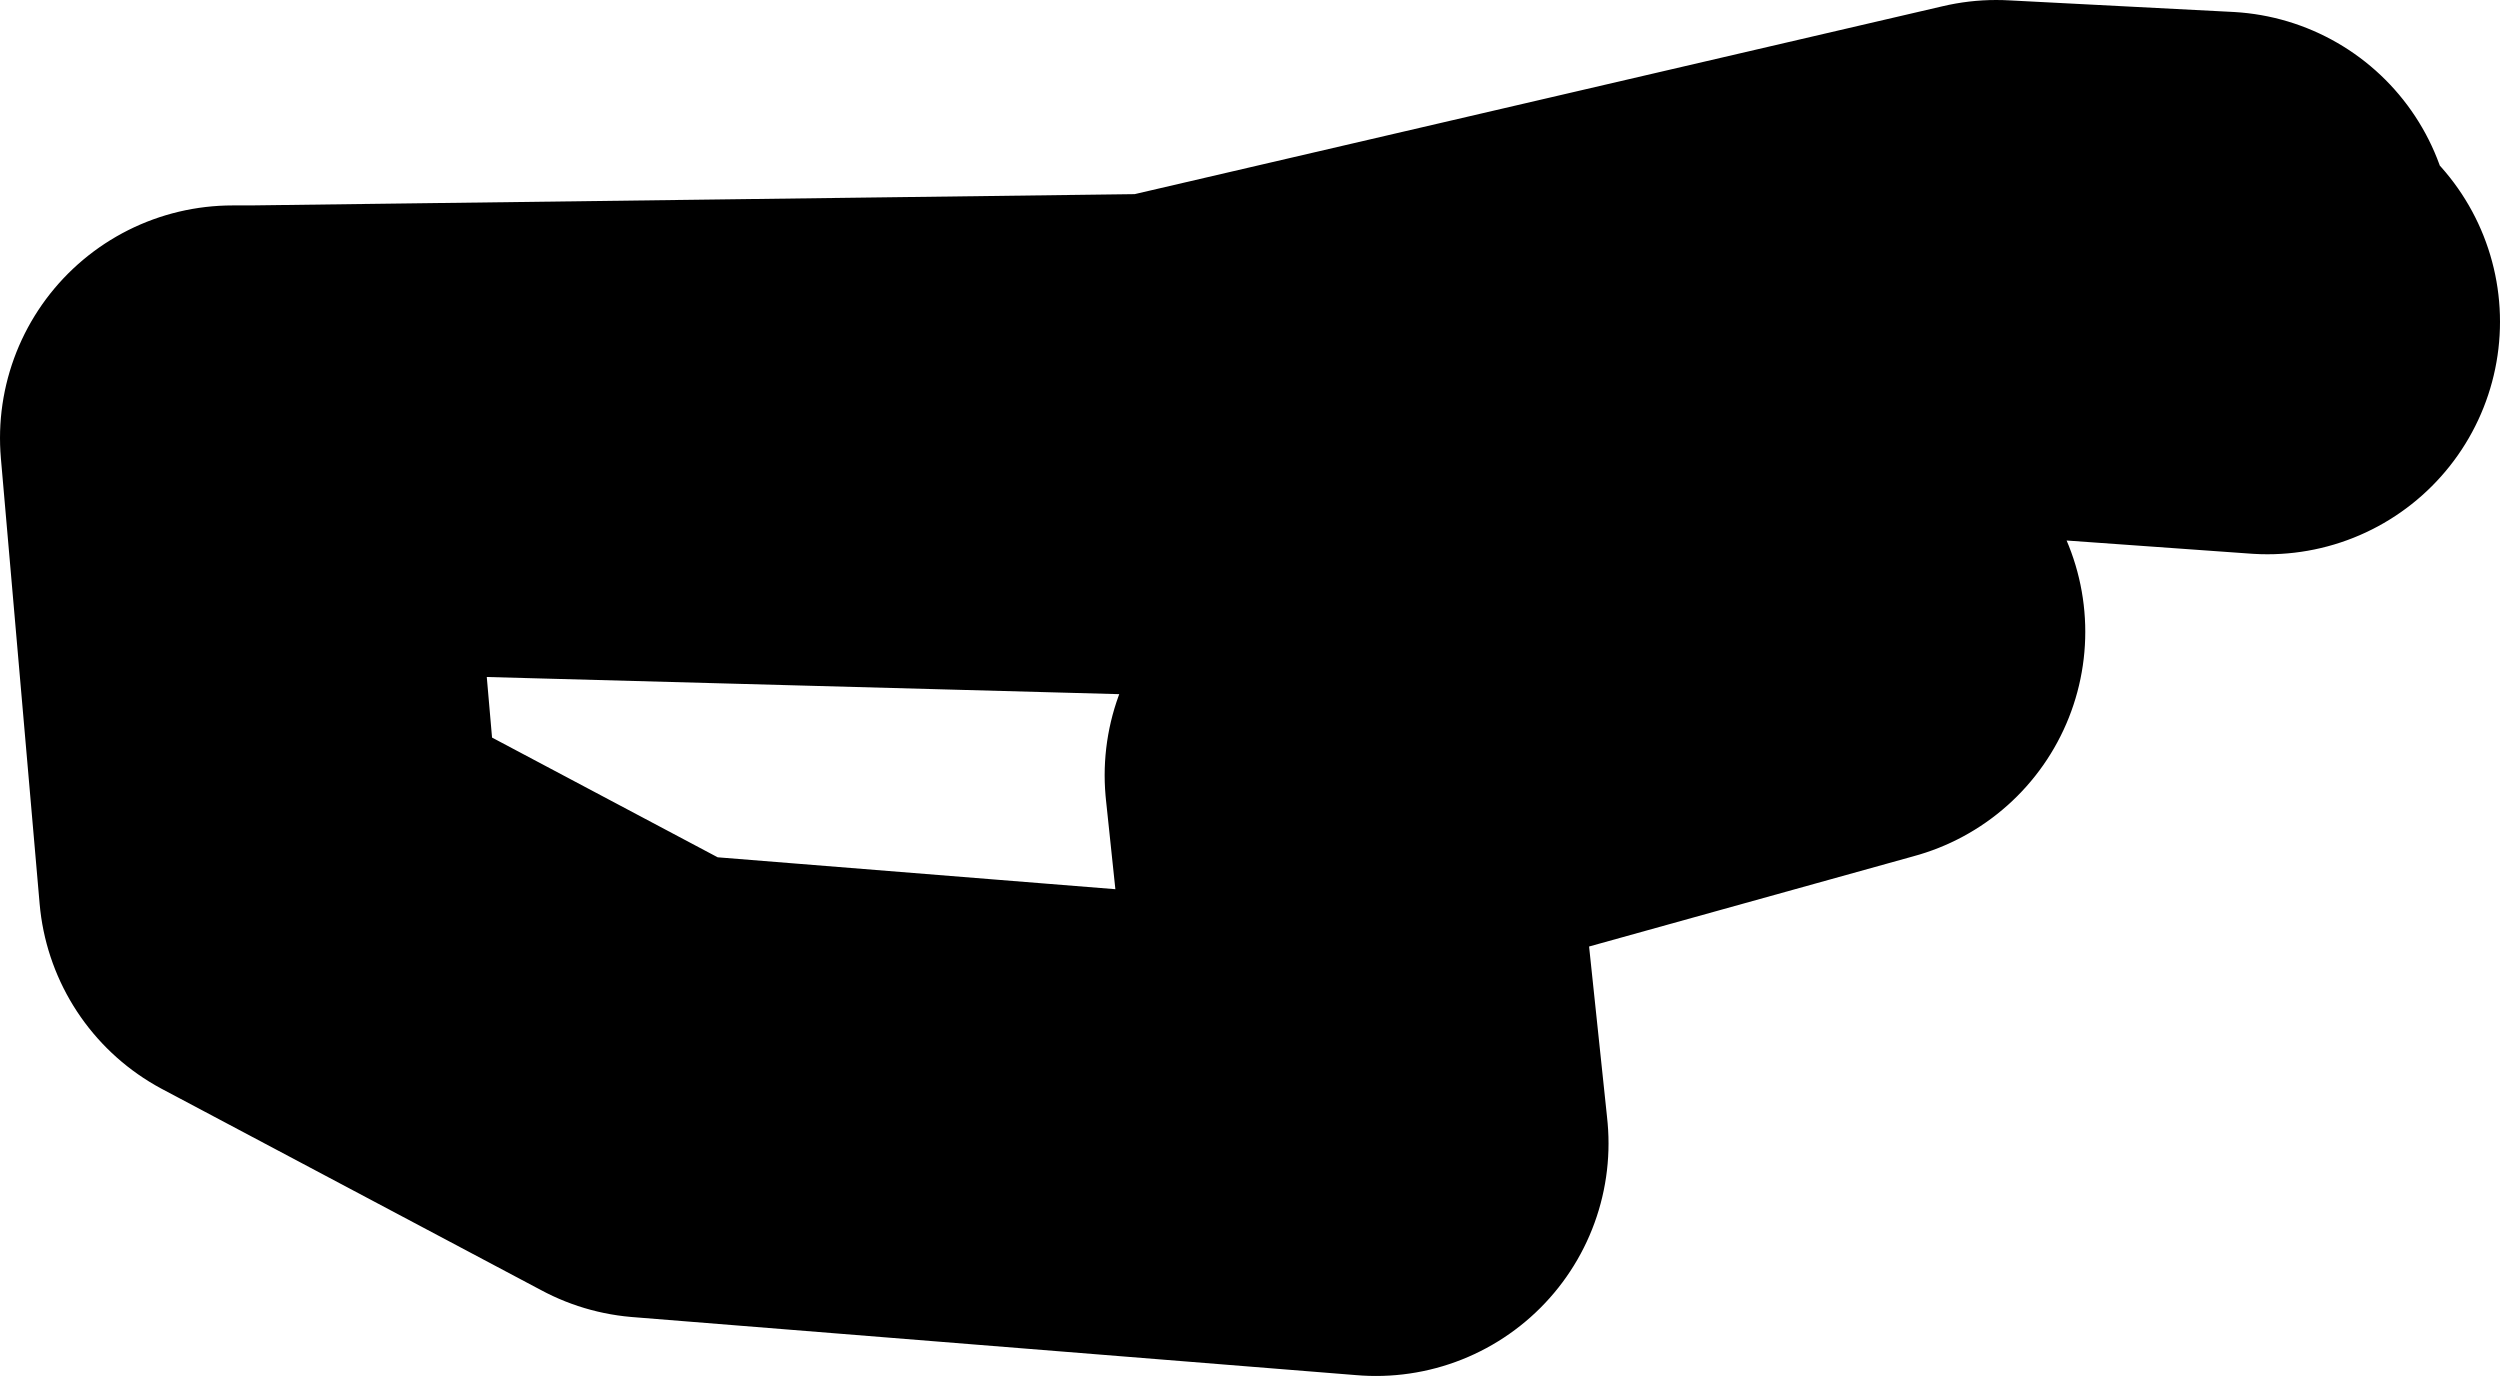
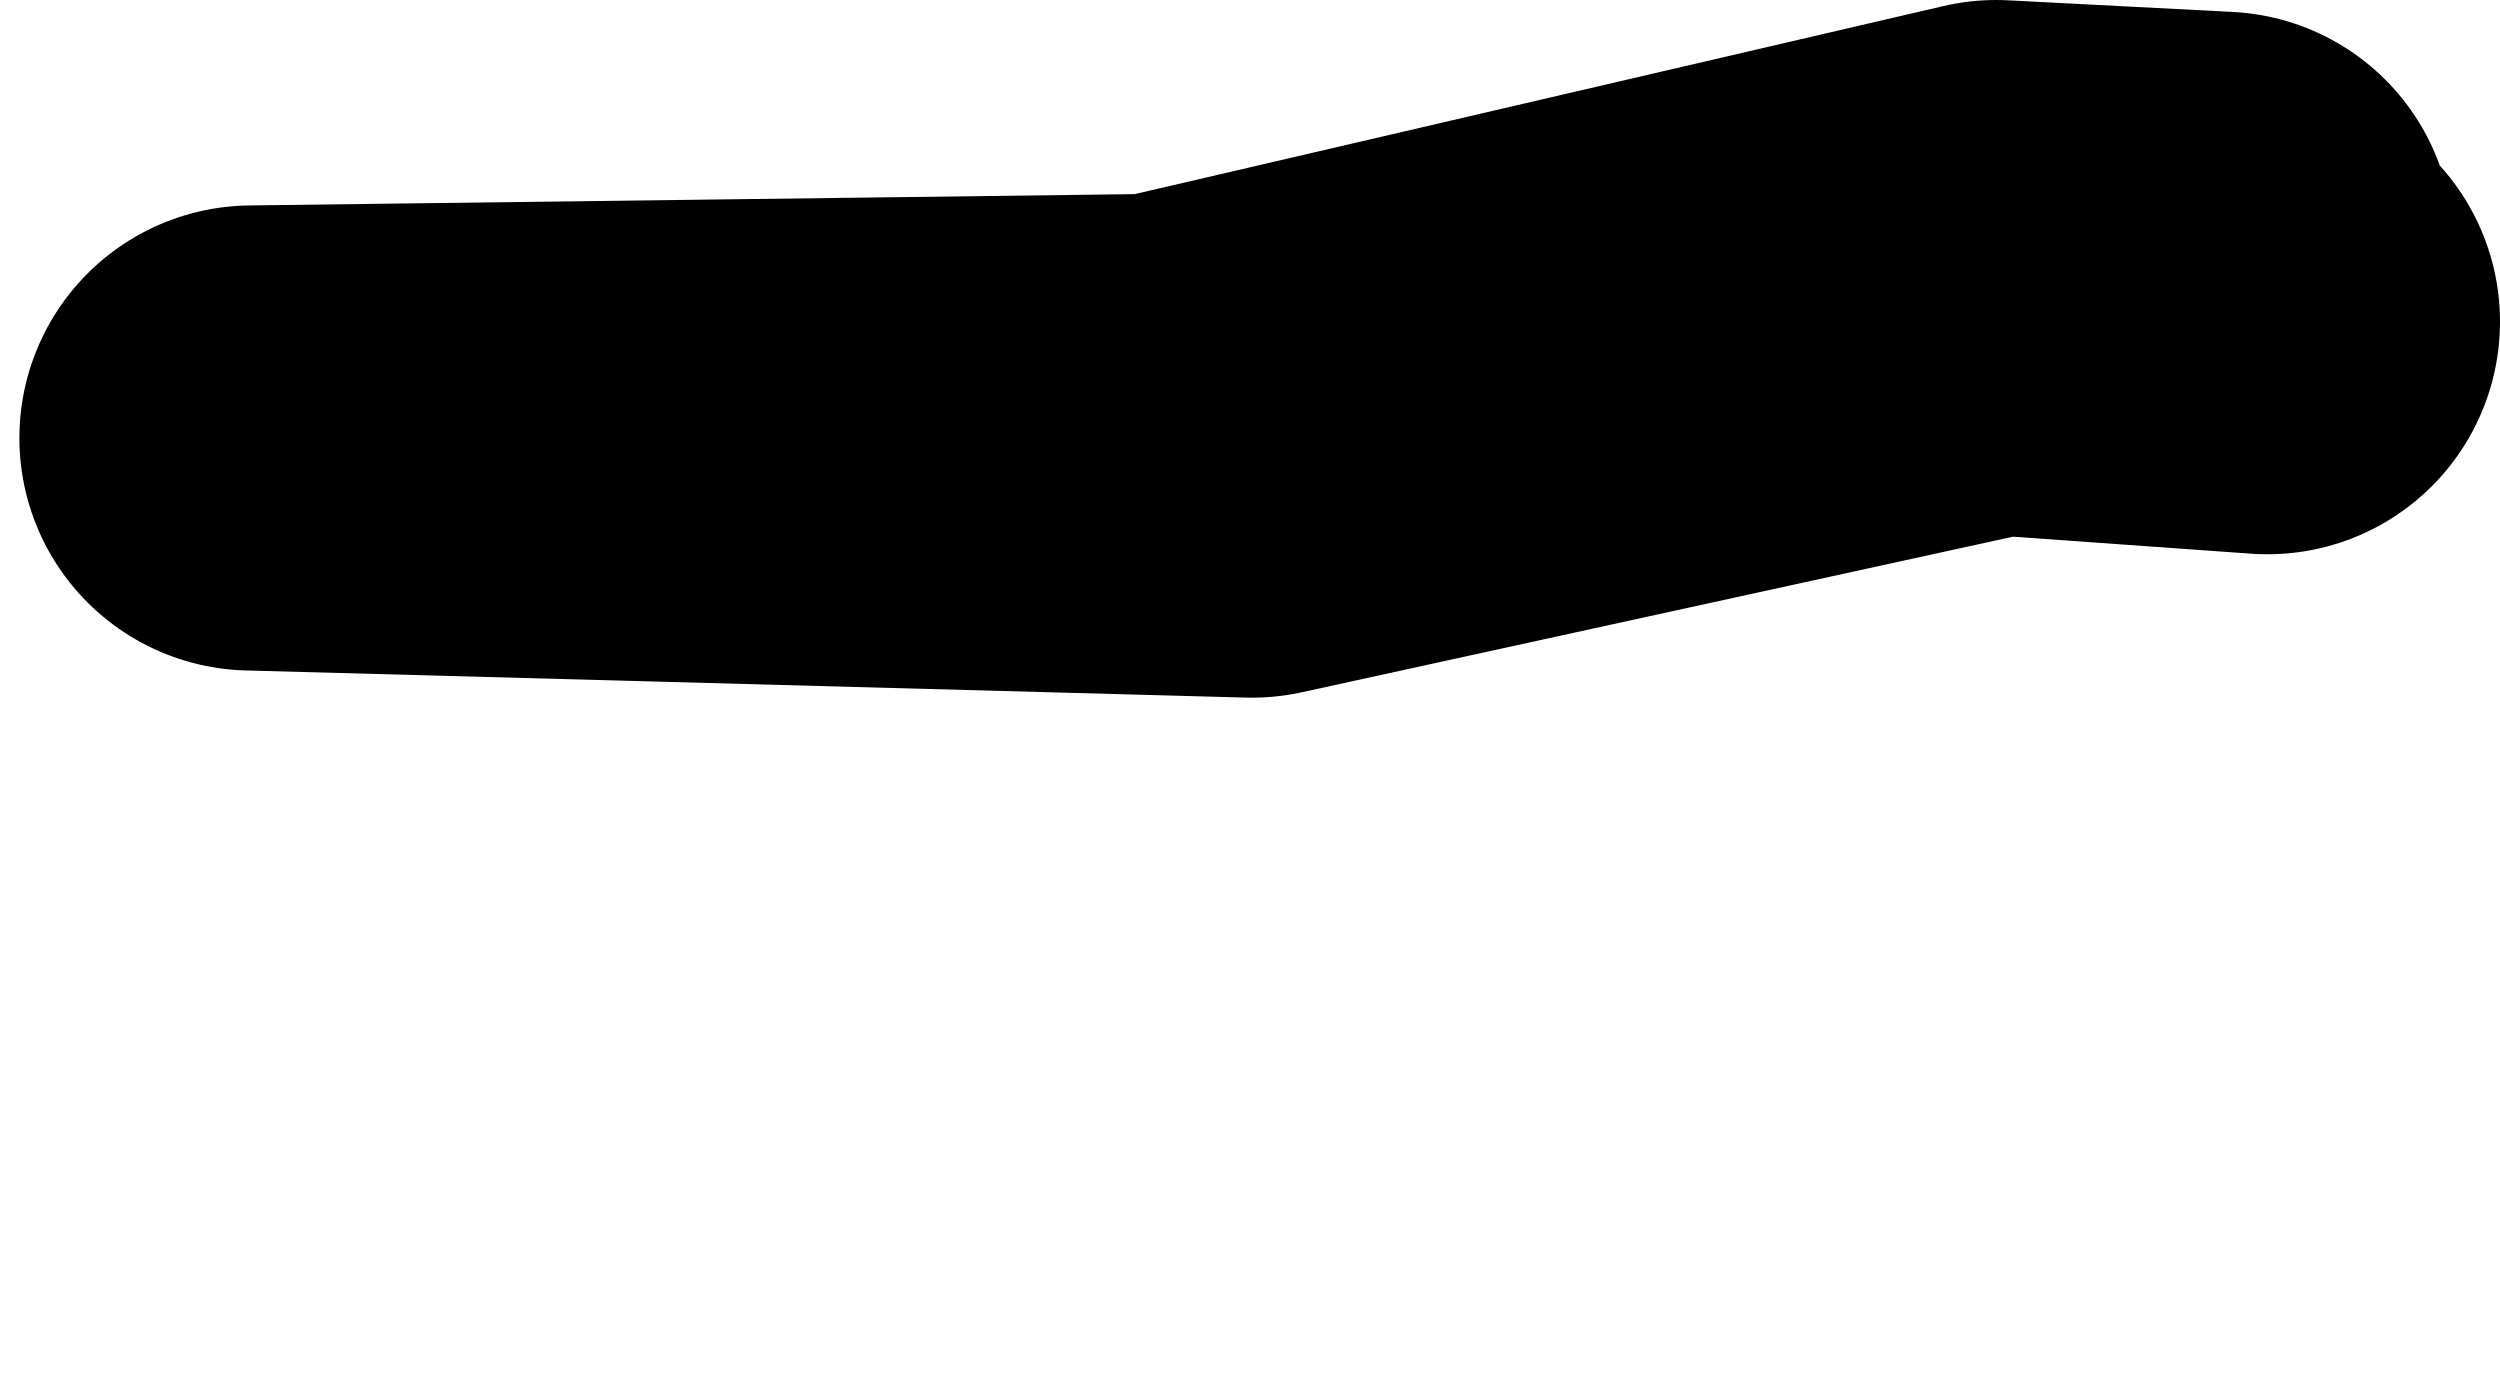
<svg xmlns="http://www.w3.org/2000/svg" height="17.75px" width="32.25px">
  <g transform="matrix(1.0, 0.0, 0.0, 1.0, -104.35, -14.95)">
-     <path d="M133.0 18.1 L130.1 17.95 119.35 20.45 107.6 20.6 120.5 20.95 130.1 18.85 133.6 19.1 M107.6 20.6 L107.35 20.6 107.85 26.35 112.75 28.95 122.1 29.7 121.6 24.95 128.25 23.1" fill="none" stroke="#000000" stroke-linecap="round" stroke-linejoin="round" stroke-width="6.0" />
+     <path d="M133.0 18.1 L130.1 17.95 119.35 20.45 107.6 20.6 120.5 20.95 130.1 18.85 133.6 19.1 M107.6 20.6 " fill="none" stroke="#000000" stroke-linecap="round" stroke-linejoin="round" stroke-width="6.0" />
  </g>
</svg>